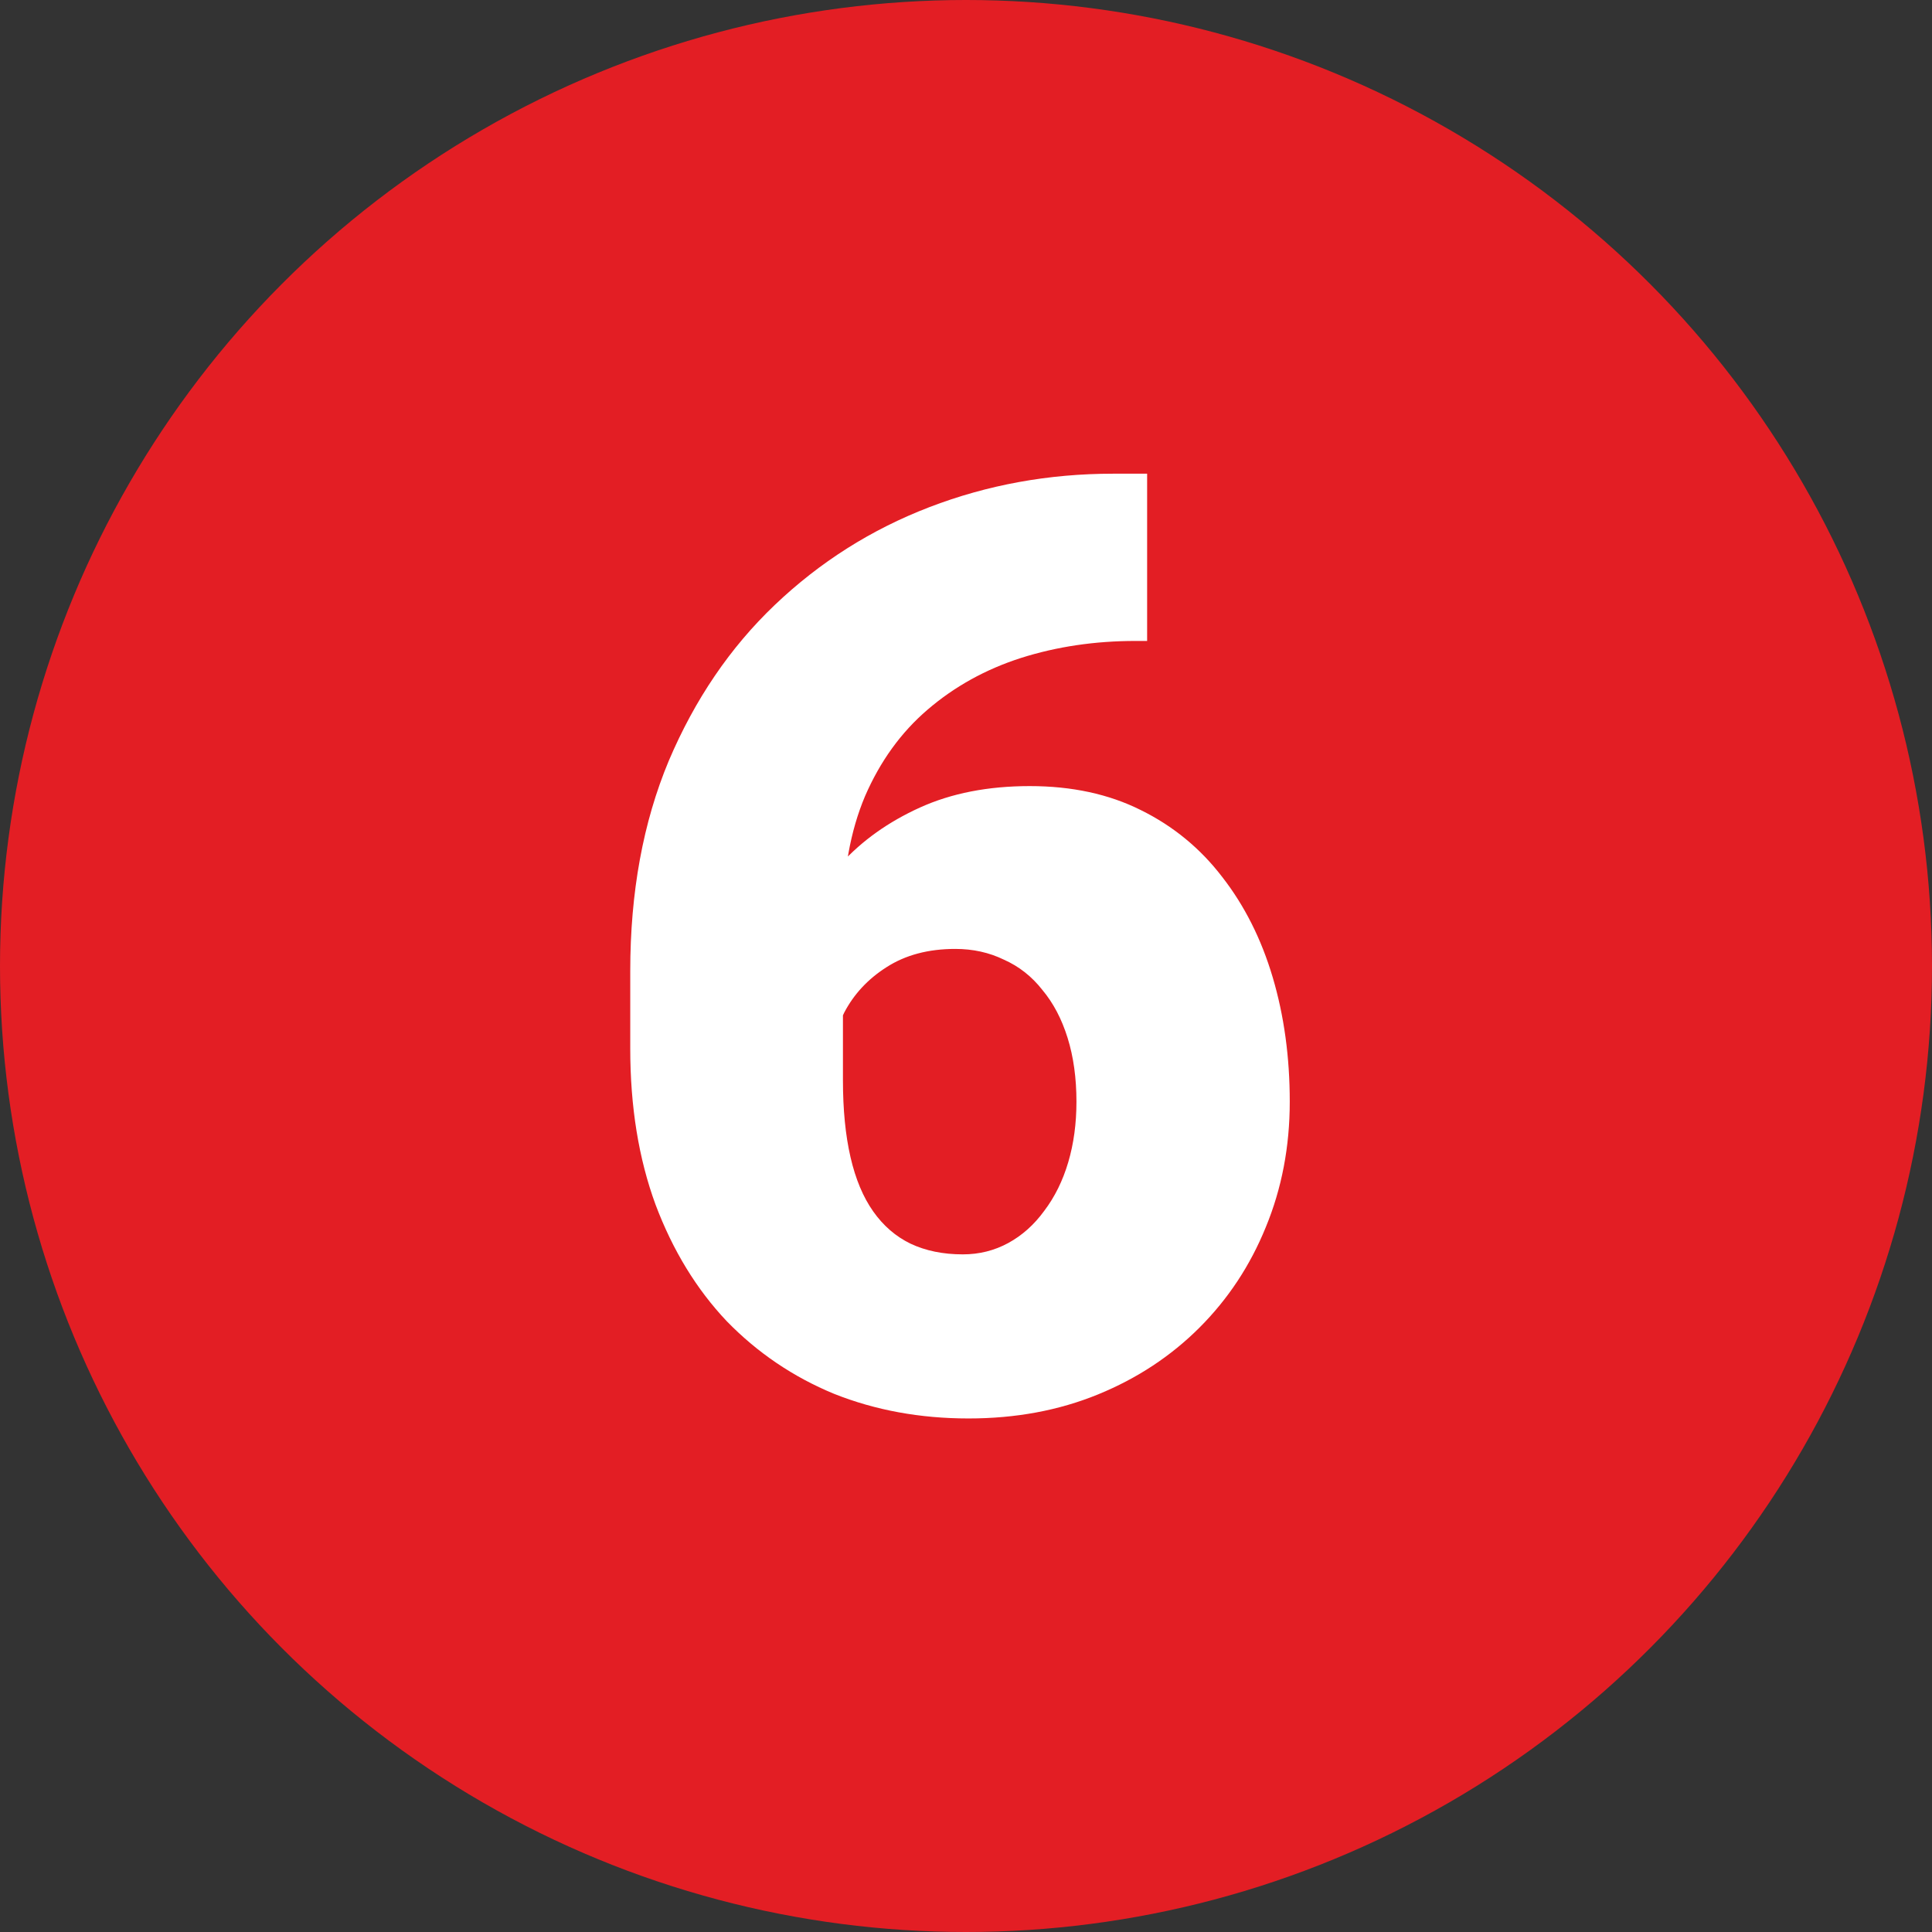
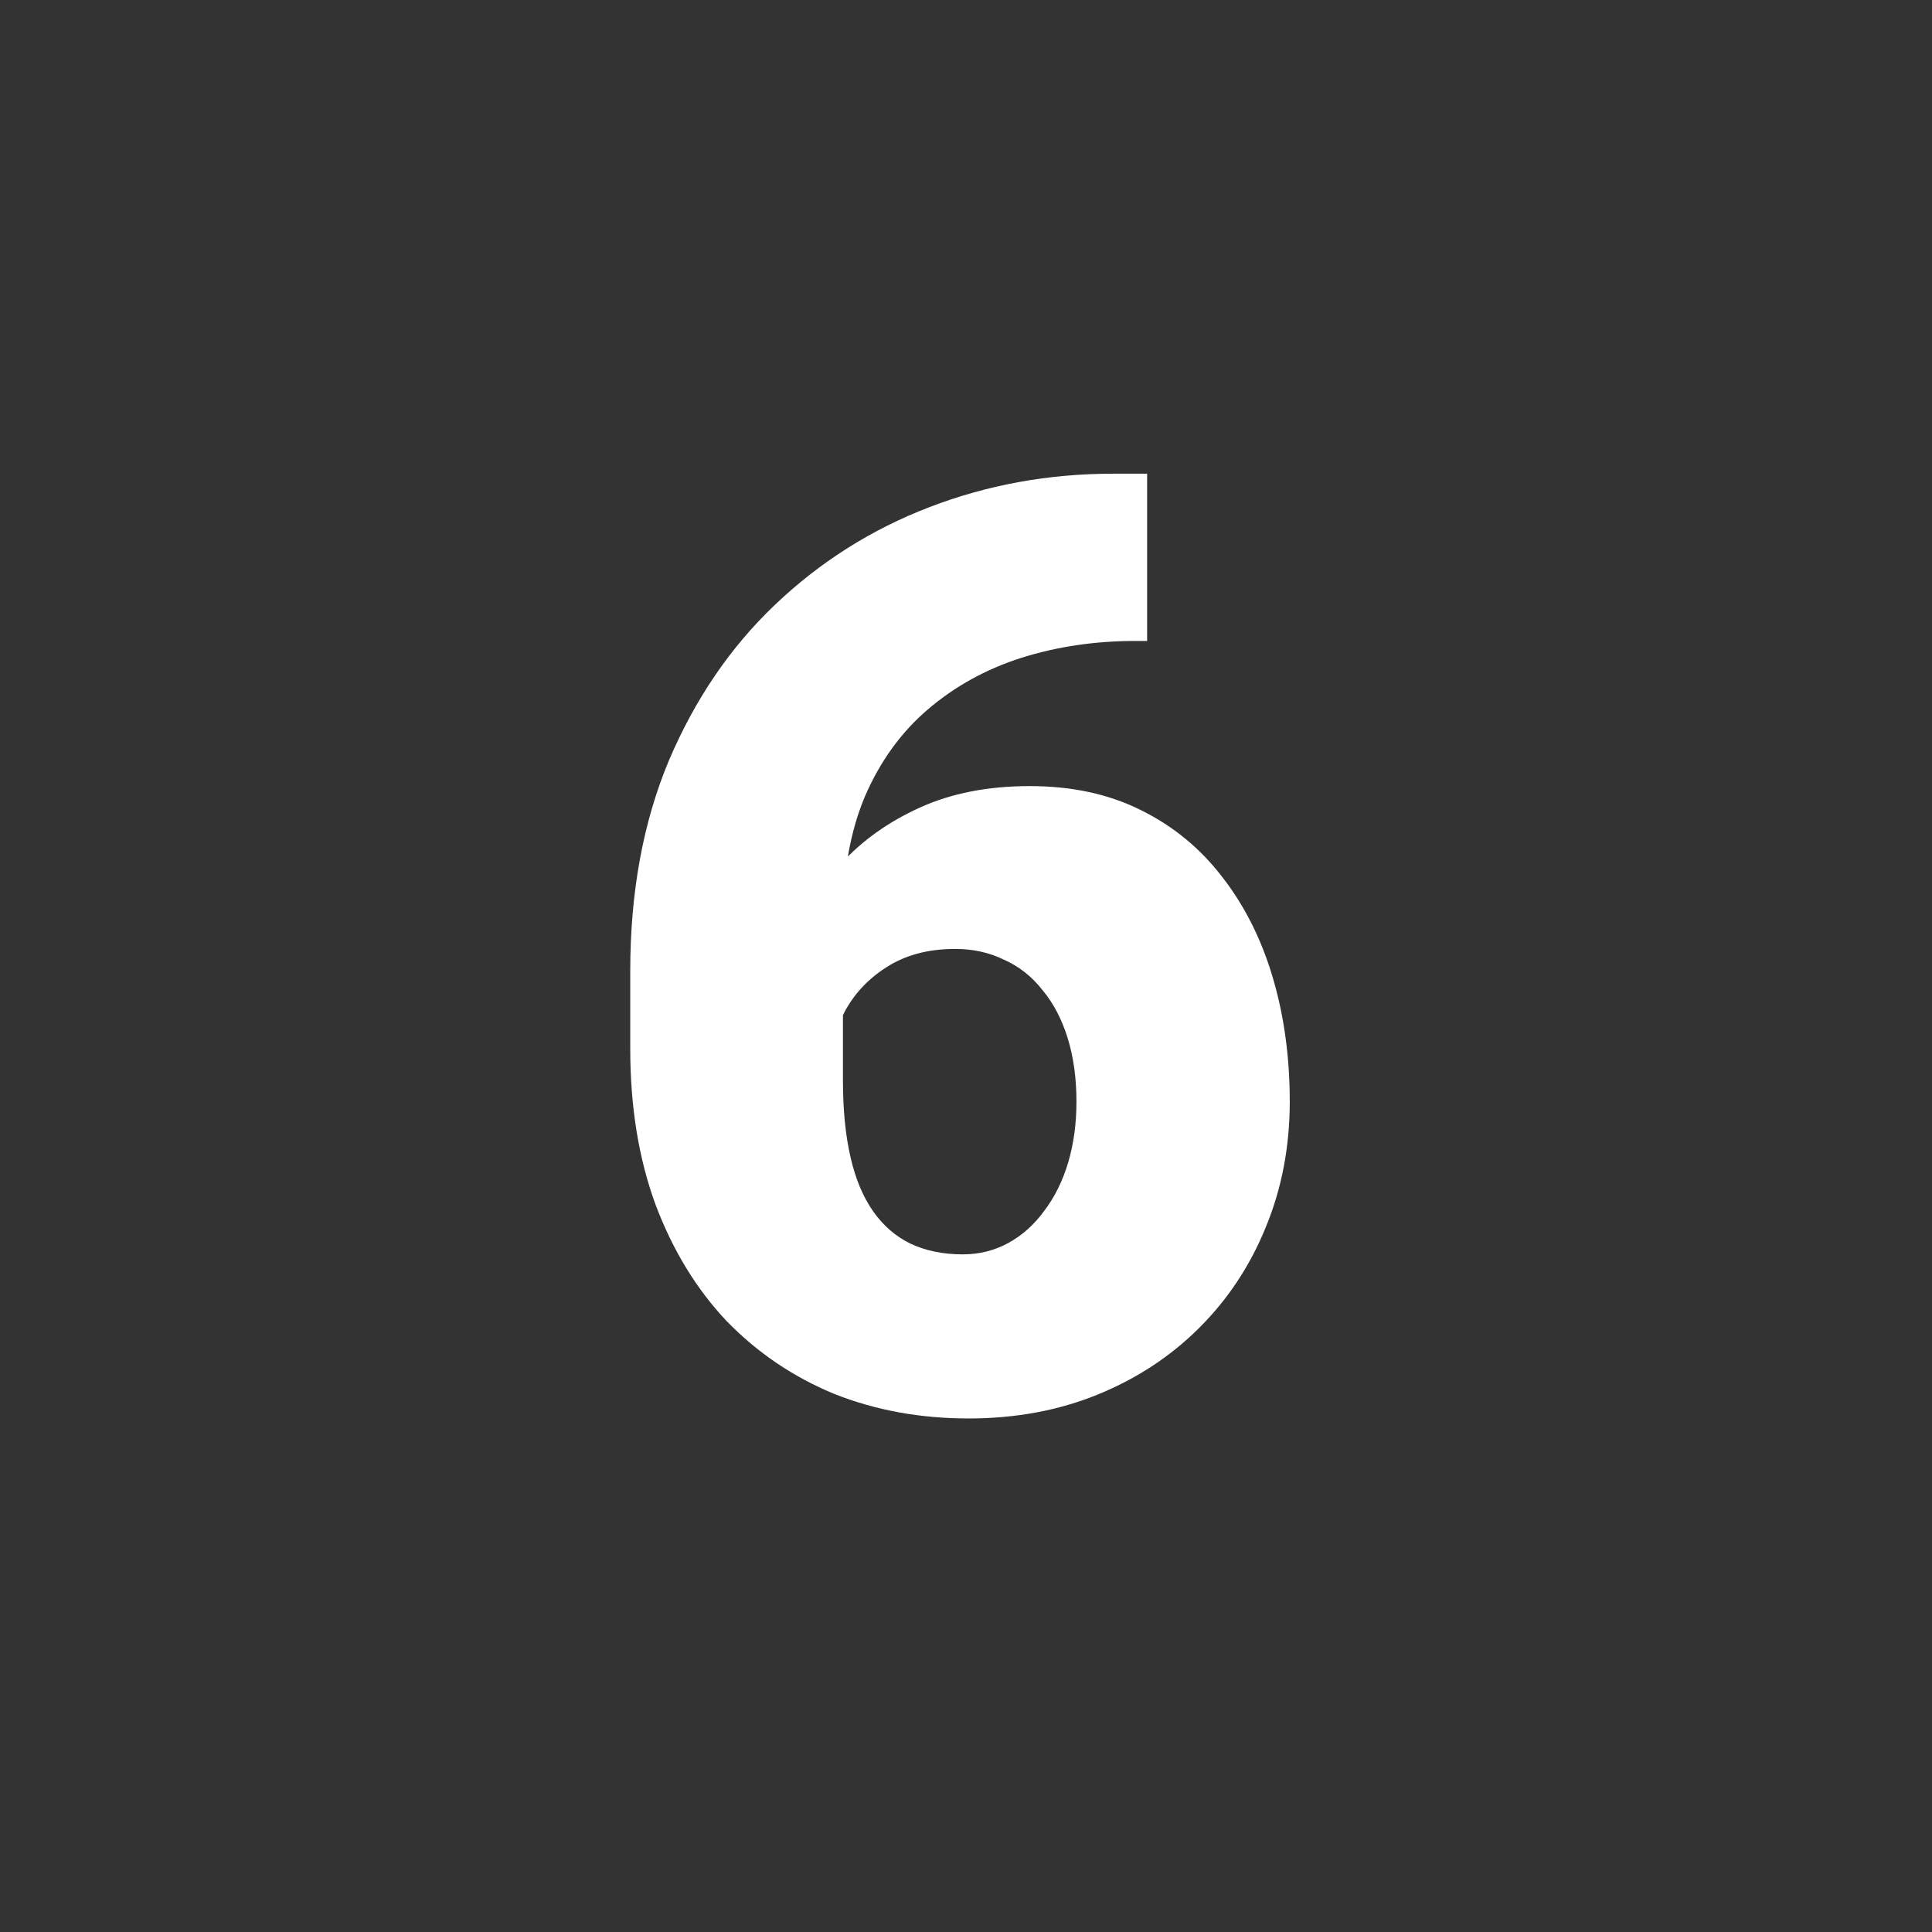
<svg xmlns="http://www.w3.org/2000/svg" width="125" height="125" viewBox="0 0 125 125" fill="none">
  <rect x="0" y="0" width="125" height="125" fill="#333333" stroke="none" />
-   <circle cx="62.5" cy="62.5" r="62.5" fill="#E31E24" />
  <path d="M72.014 30.648H74.219V41.469H73.484C70.843 41.469 68.366 41.836 66.052 42.571C63.766 43.306 61.751 44.422 60.009 45.919C58.294 47.389 56.947 49.254 55.967 51.513C55.014 53.773 54.538 56.427 54.538 59.476V69.888C54.538 71.793 54.701 73.454 55.028 74.869C55.354 76.285 55.844 77.455 56.498 78.381C57.151 79.306 57.954 80.001 58.907 80.463C59.887 80.926 61.016 81.157 62.296 81.157C63.357 81.157 64.337 80.912 65.236 80.422C66.134 79.932 66.91 79.238 67.563 78.34C68.244 77.442 68.761 76.394 69.115 75.196C69.469 73.998 69.646 72.692 69.646 71.276C69.646 69.752 69.455 68.377 69.074 67.152C68.693 65.927 68.148 64.893 67.441 64.049C66.76 63.178 65.93 62.524 64.95 62.089C63.997 61.626 62.949 61.395 61.806 61.395C60.064 61.395 58.58 61.789 57.355 62.579C56.157 63.341 55.245 64.321 54.619 65.519C54.021 66.716 53.721 67.928 53.721 69.153L50.414 65.805C50.359 64.171 50.672 62.484 51.353 60.741C52.033 58.999 53.054 57.38 54.415 55.882C55.776 54.385 57.478 53.174 59.519 52.248C61.561 51.323 63.929 50.86 66.624 50.86C69.346 50.86 71.742 51.377 73.81 52.412C75.906 53.446 77.662 54.889 79.078 56.74C80.52 58.591 81.609 60.755 82.344 63.232C83.079 65.709 83.447 68.391 83.447 71.276C83.447 74.189 82.93 76.897 81.895 79.402C80.888 81.879 79.459 84.043 77.608 85.894C75.757 87.745 73.565 89.188 71.034 90.222C68.502 91.257 65.712 91.774 62.663 91.774C59.533 91.774 56.634 91.243 53.966 90.181C51.326 89.092 49.012 87.527 47.025 85.486C45.065 83.417 43.527 80.899 42.411 77.932C41.322 74.965 40.777 71.603 40.777 67.846V62.824C40.777 57.733 41.608 53.201 43.268 49.227C44.956 45.252 47.242 41.891 50.128 39.141C53.041 36.365 56.375 34.255 60.132 32.812C63.888 31.37 67.849 30.648 72.014 30.648Z" fill="white" />
</svg>